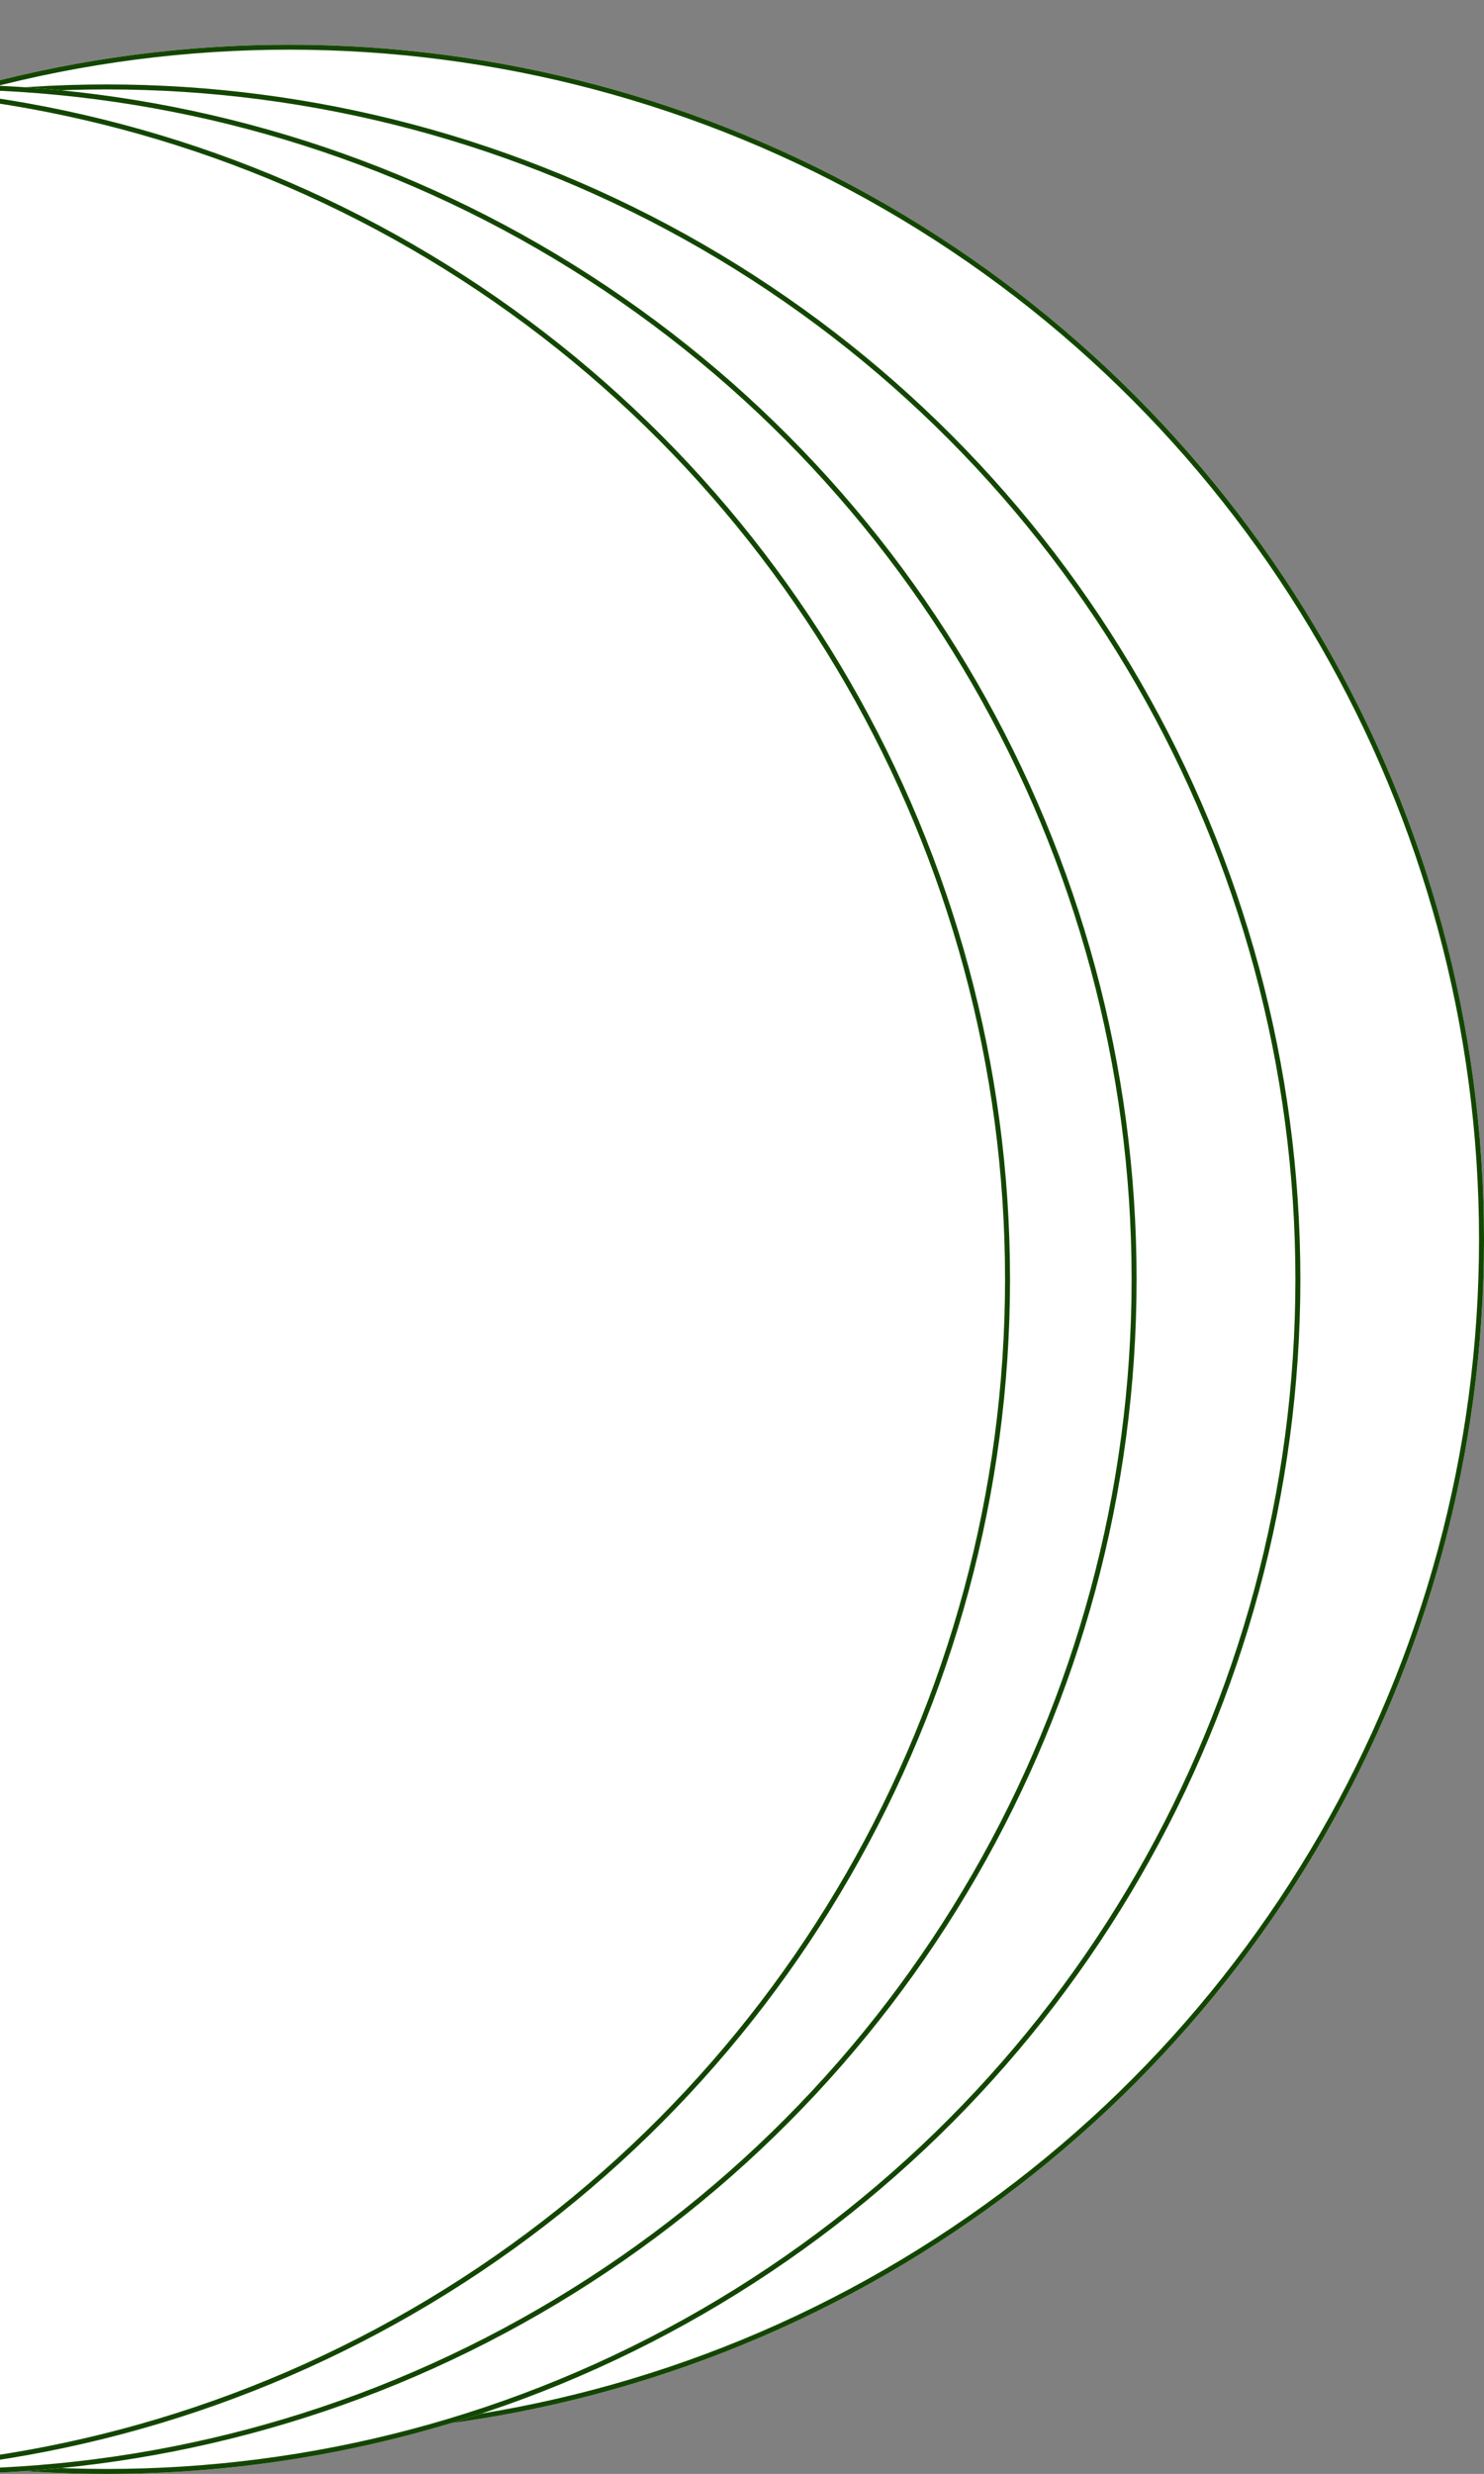
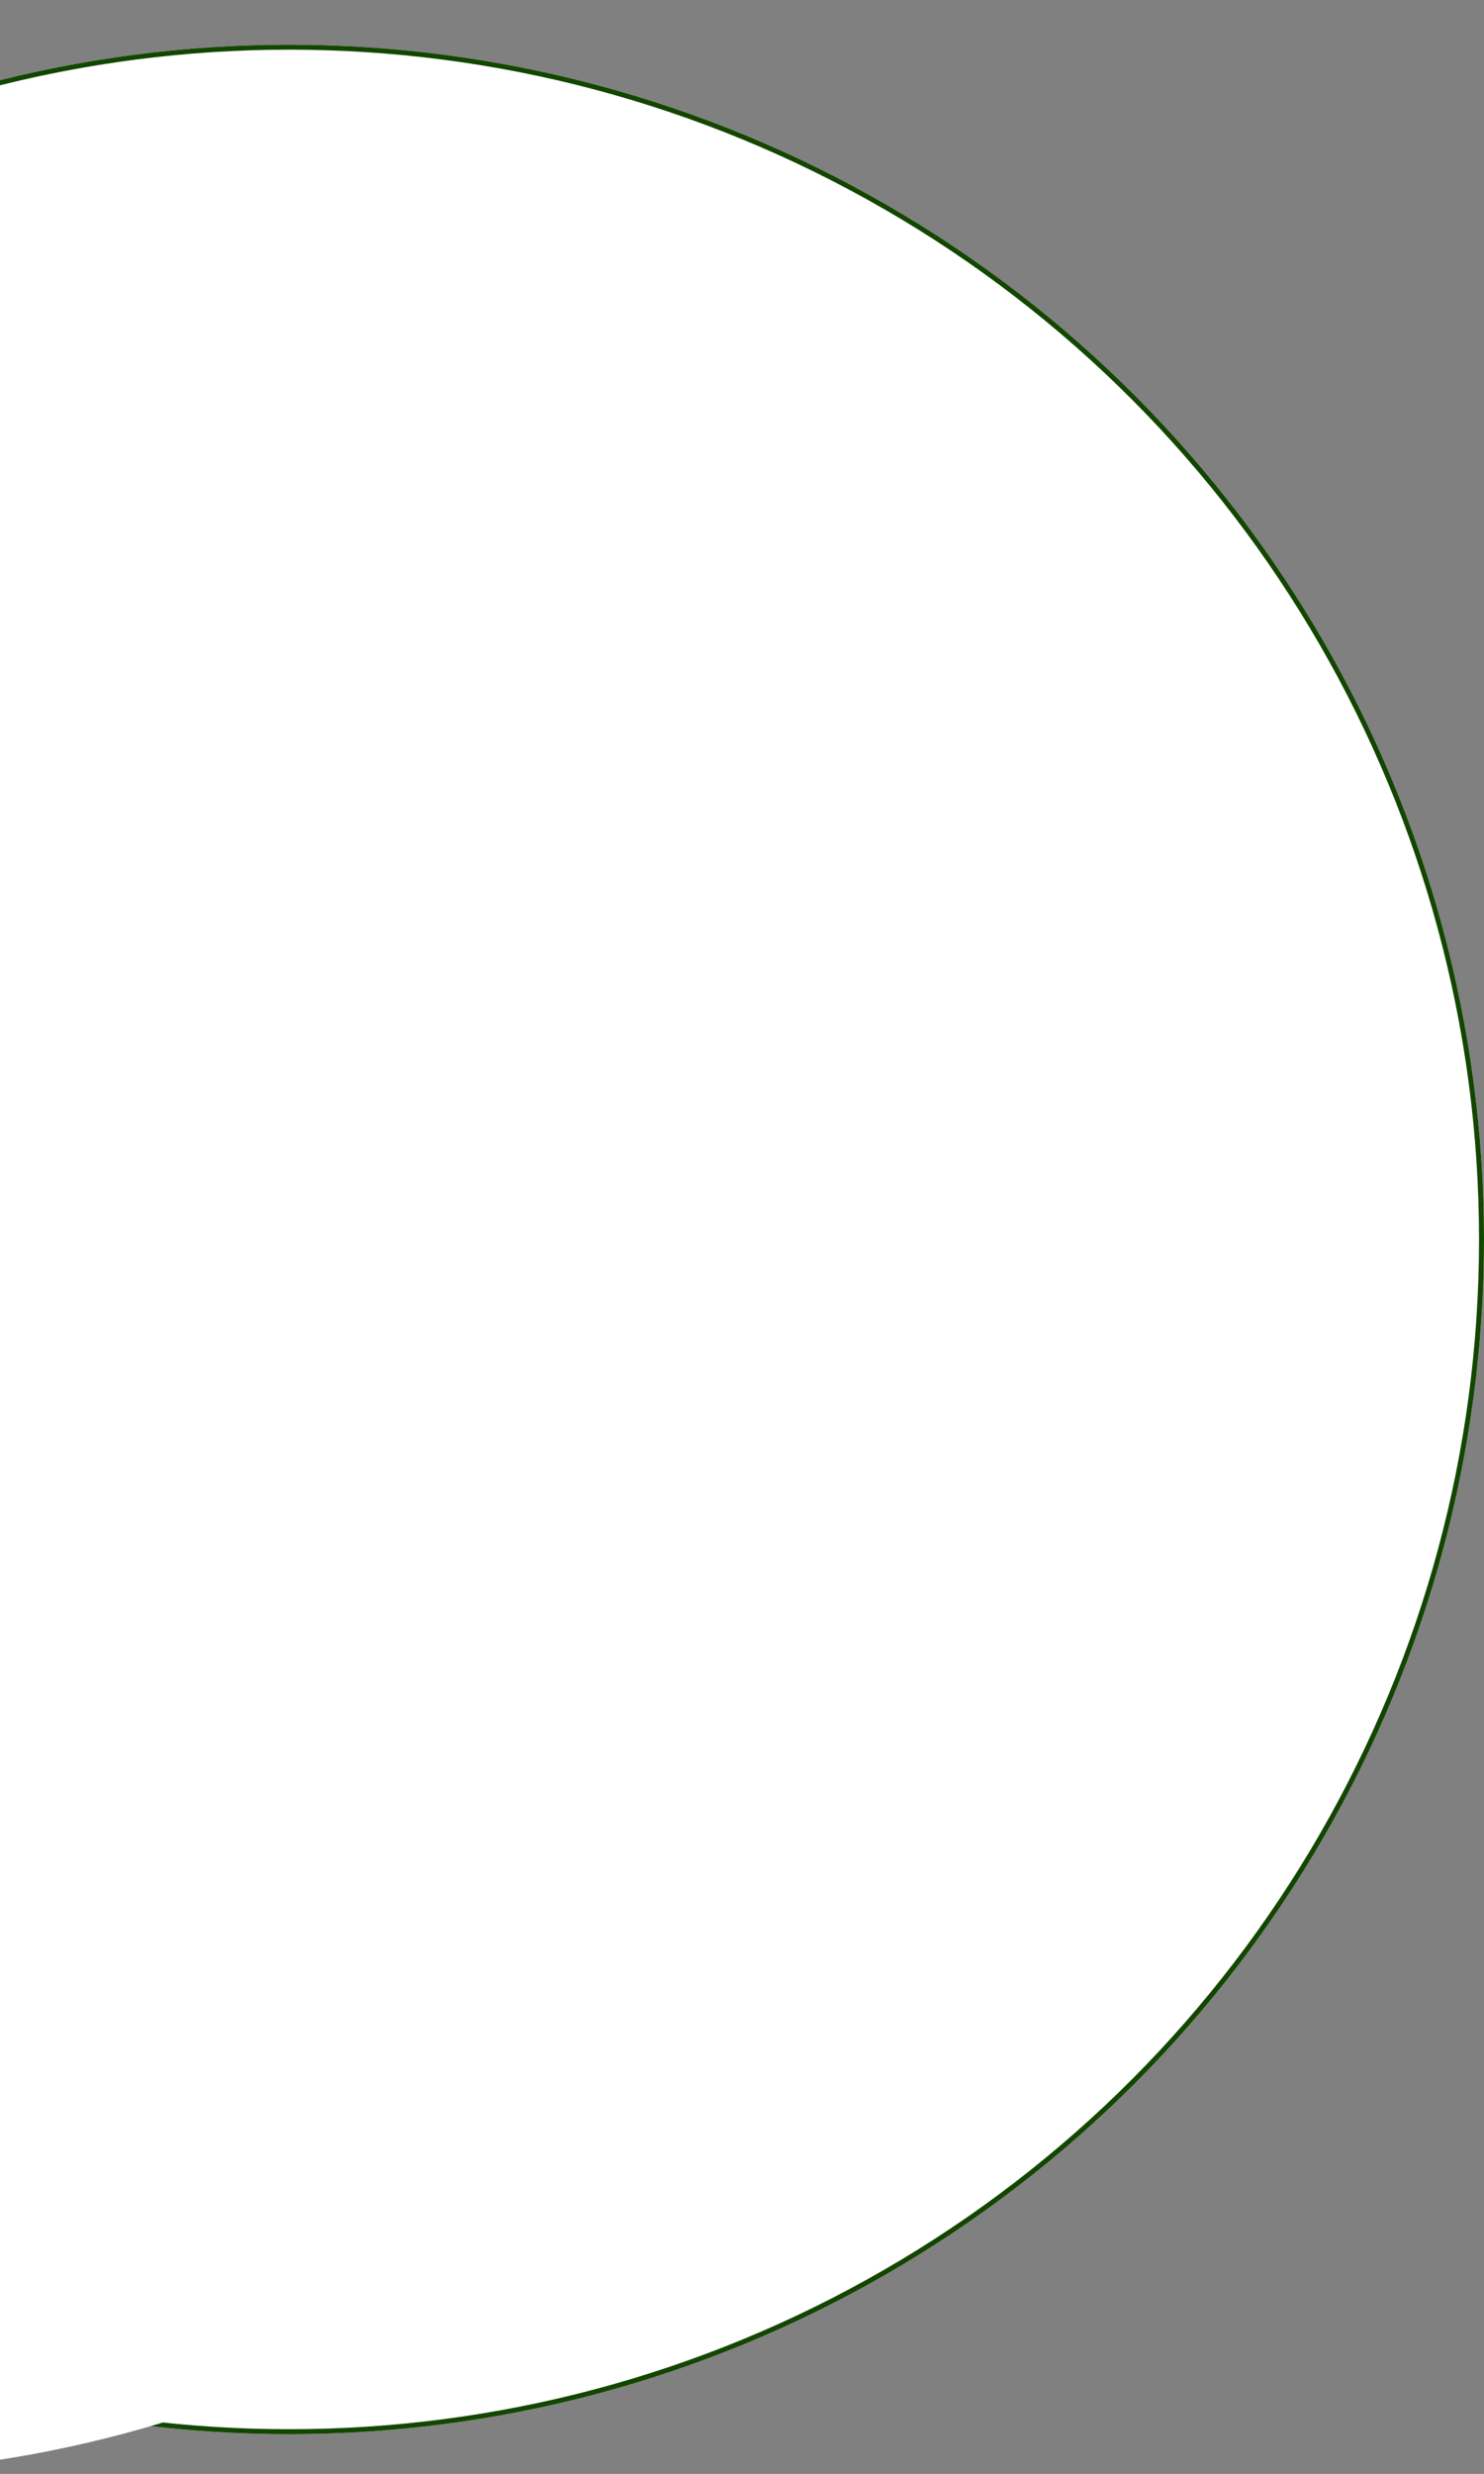
<svg xmlns="http://www.w3.org/2000/svg" width="598" height="996" viewBox="0 0 598 996">
  <rect x="0" y="0" width="598" height="996" fill="#808080" stroke="none" />
  <defs>
    <clipPath id="clip-path">
      <rect id="Rectangle_70" data-name="Rectangle 70" width="598" height="996" transform="translate(0 1083)" fill="#fff" stroke="#707070" stroke-width="1" />
    </clipPath>
  </defs>
  <g id="Mask_Group_4" data-name="Mask Group 4" transform="translate(0 -1083)" clip-path="url(#clip-path)">
    <g id="Group_373" data-name="Group 373" transform="translate(341.628 -26.634)">
      <g id="Ellipse_4" data-name="Ellipse 4" transform="translate(-706.628 1127.634)" fill="#fff" stroke="#134600" stroke-width="2">
        <ellipse cx="481.5" cy="481" rx="481.5" ry="481" stroke="none" />
        <ellipse cx="481.5" cy="481" rx="480.5" ry="480" fill="none" />
      </g>
      <g id="Ellipse_6" data-name="Ellipse 6" transform="translate(-779.628 1143.634)" fill="#fff" stroke="#134600" stroke-width="2">
-         <circle cx="481" cy="481" r="481" stroke="none" />
-         <circle cx="481" cy="481" r="480" fill="none" />
-       </g>
+         </g>
      <g id="Ellipse_7" data-name="Ellipse 7" transform="translate(-845.628 1143.634)" fill="#fff" stroke="#134600" stroke-width="2">
-         <circle cx="481" cy="481" r="481" stroke="none" />
-         <circle cx="481" cy="481" r="480" fill="none" />
-       </g>
+         </g>
      <g id="Ellipse_8" data-name="Ellipse 8" transform="translate(-896.628 1143.634)" fill="#fff" stroke="#134600" stroke-width="2">
        <circle cx="481" cy="481" r="481" stroke="none" />
-         <circle cx="481" cy="481" r="480" fill="none" />
      </g>
    </g>
  </g>
</svg>